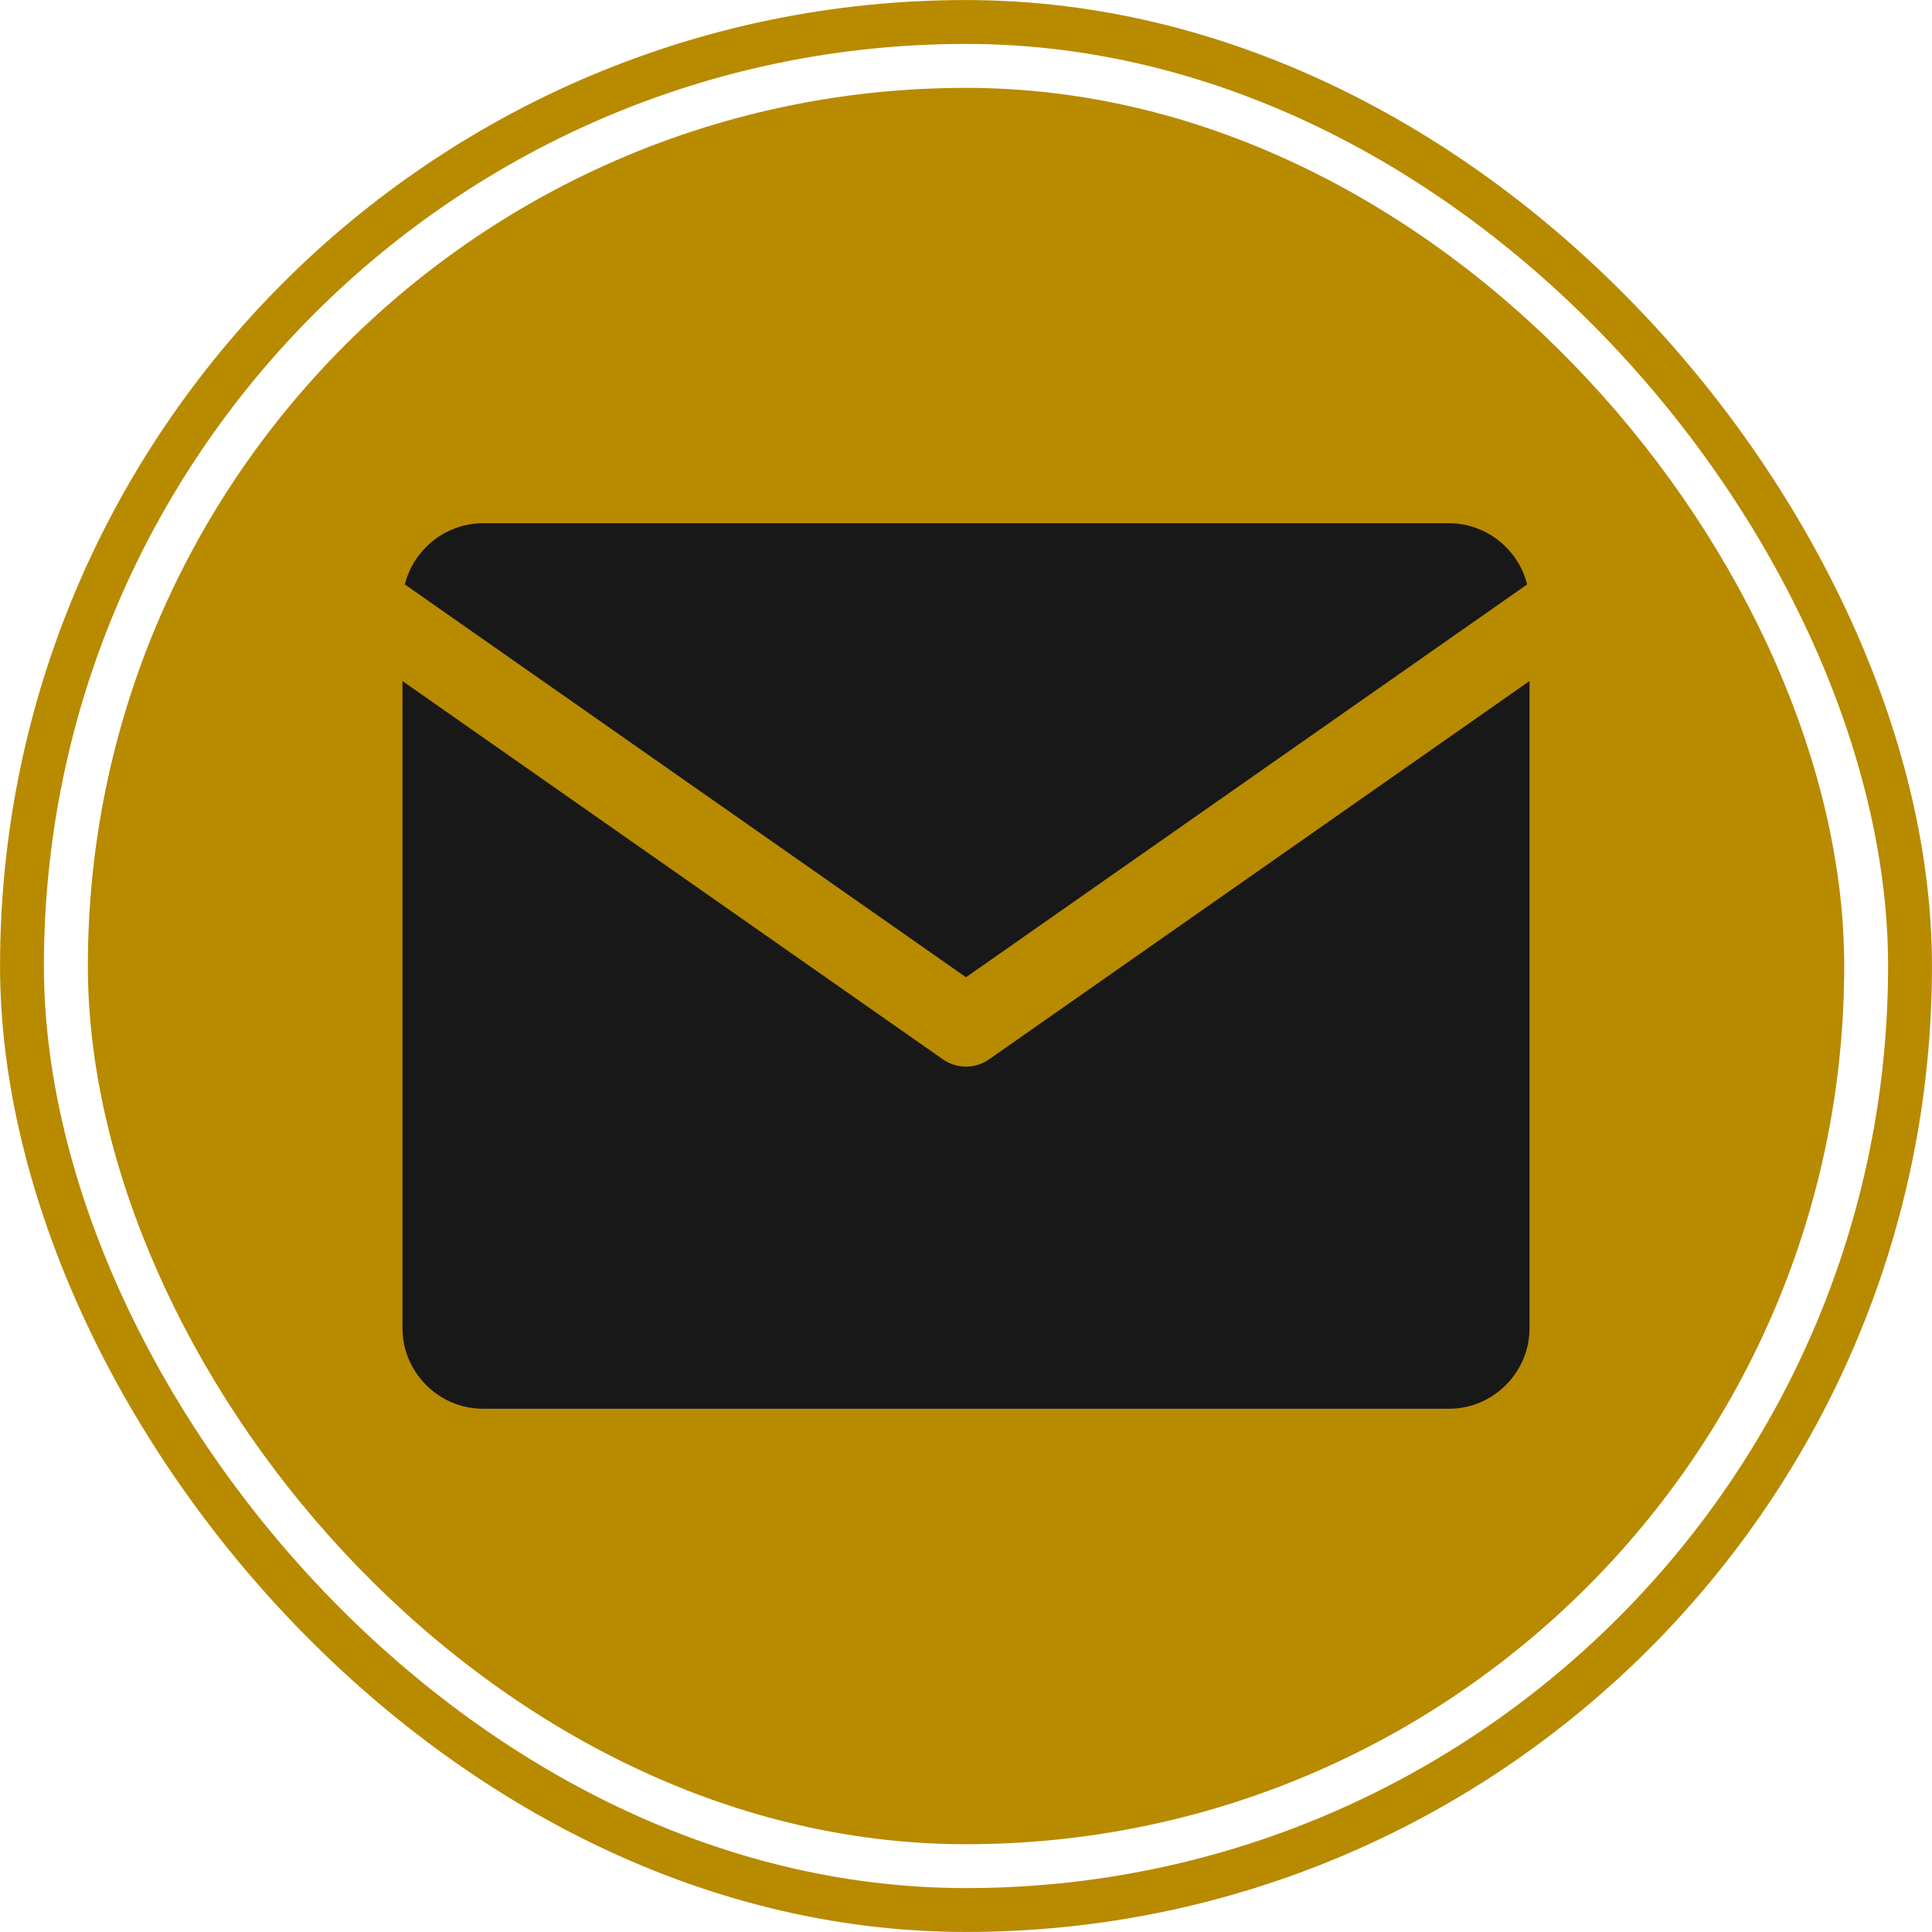
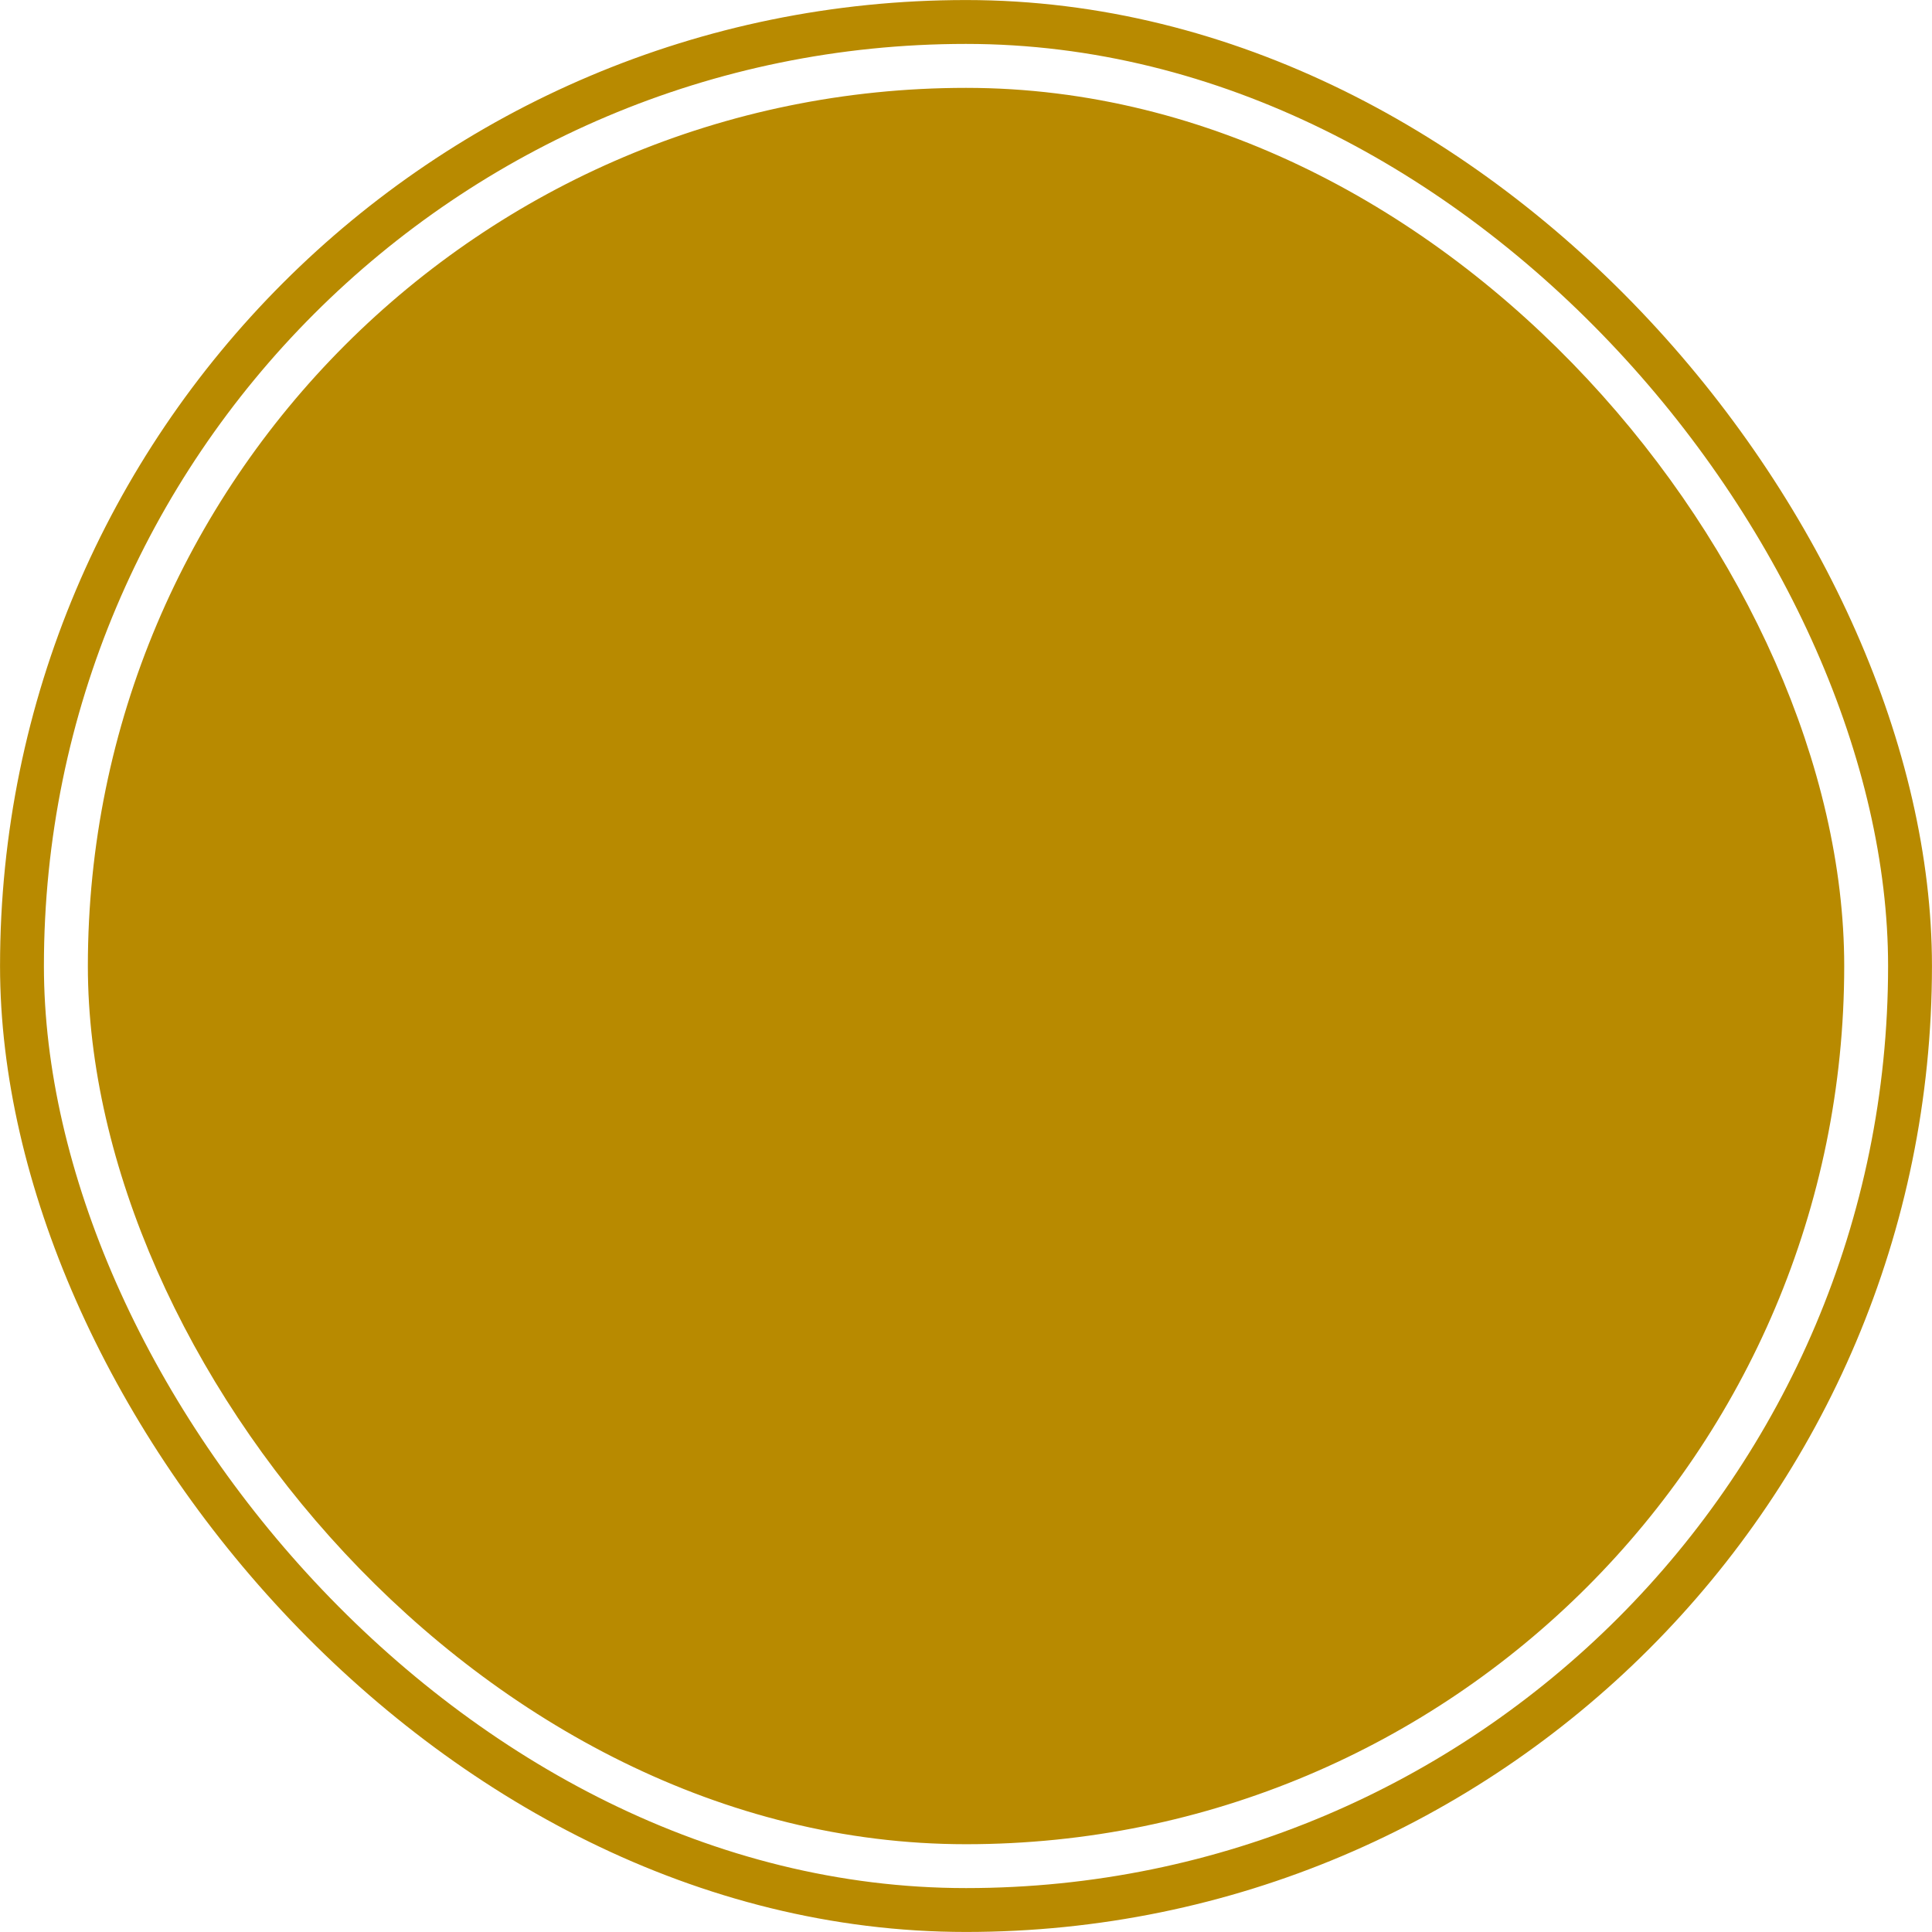
<svg xmlns="http://www.w3.org/2000/svg" width="24" height="24" viewBox="0 0 24 24" fill="none">
  <rect x="0.273" y="0.273" width="23.454" height="23.454" rx="11.727" stroke="#B88A00" stroke-width="0.545" />
  <rect x="1.364" y="1.364" width="21.273" height="21.273" rx="10.636" fill="#B88A00" />
  <rect x="1.364" y="1.364" width="21.273" height="21.273" rx="10.636" stroke="#B88A00" stroke-width="0.545" />
-   <path d="M6 6H18C18.825 6 19.5 6.675 19.5 7.5V16.5C19.5 17.325 18.825 18 18 18H6C5.175 18 4.5 17.325 4.5 16.5V7.5C4.5 6.675 5.175 6 6 6Z" fill="#181818" stroke="#B88A00" stroke-linecap="round" stroke-linejoin="round" />
  <path d="M19.5 7.5L12 12.75L4.5 7.5" stroke="#B88A00" stroke-linecap="round" stroke-linejoin="round" />
</svg>